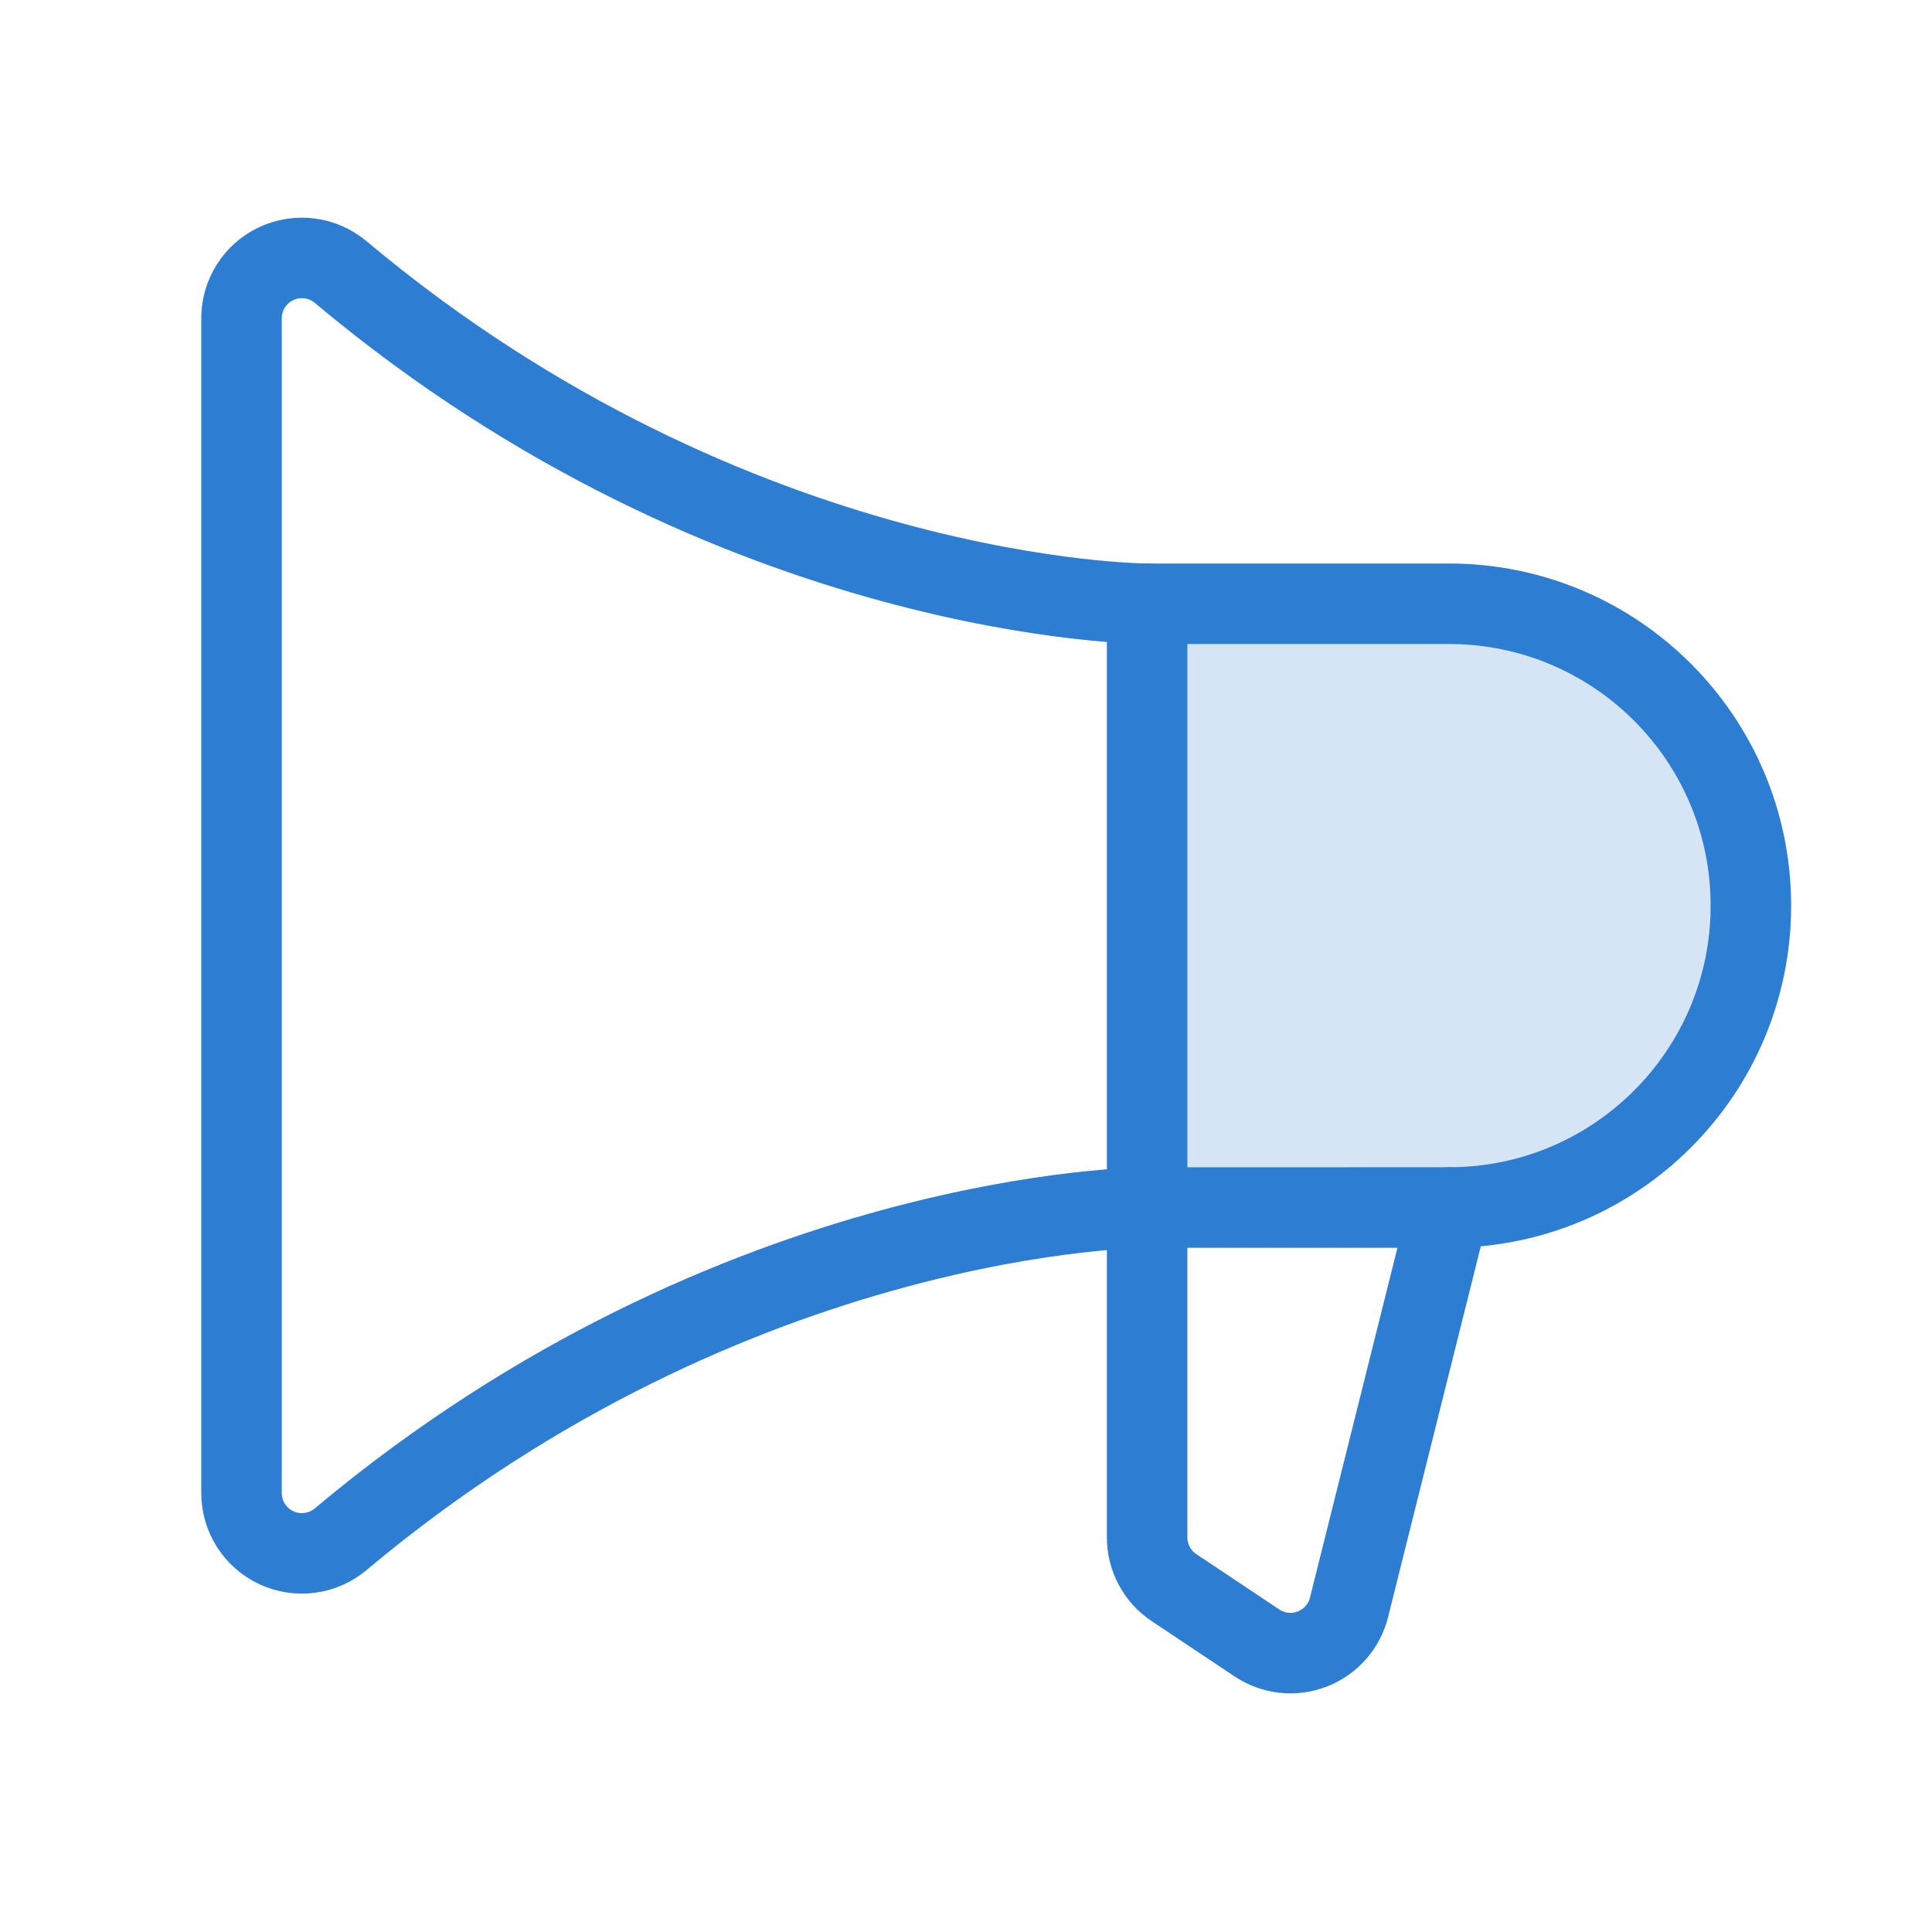
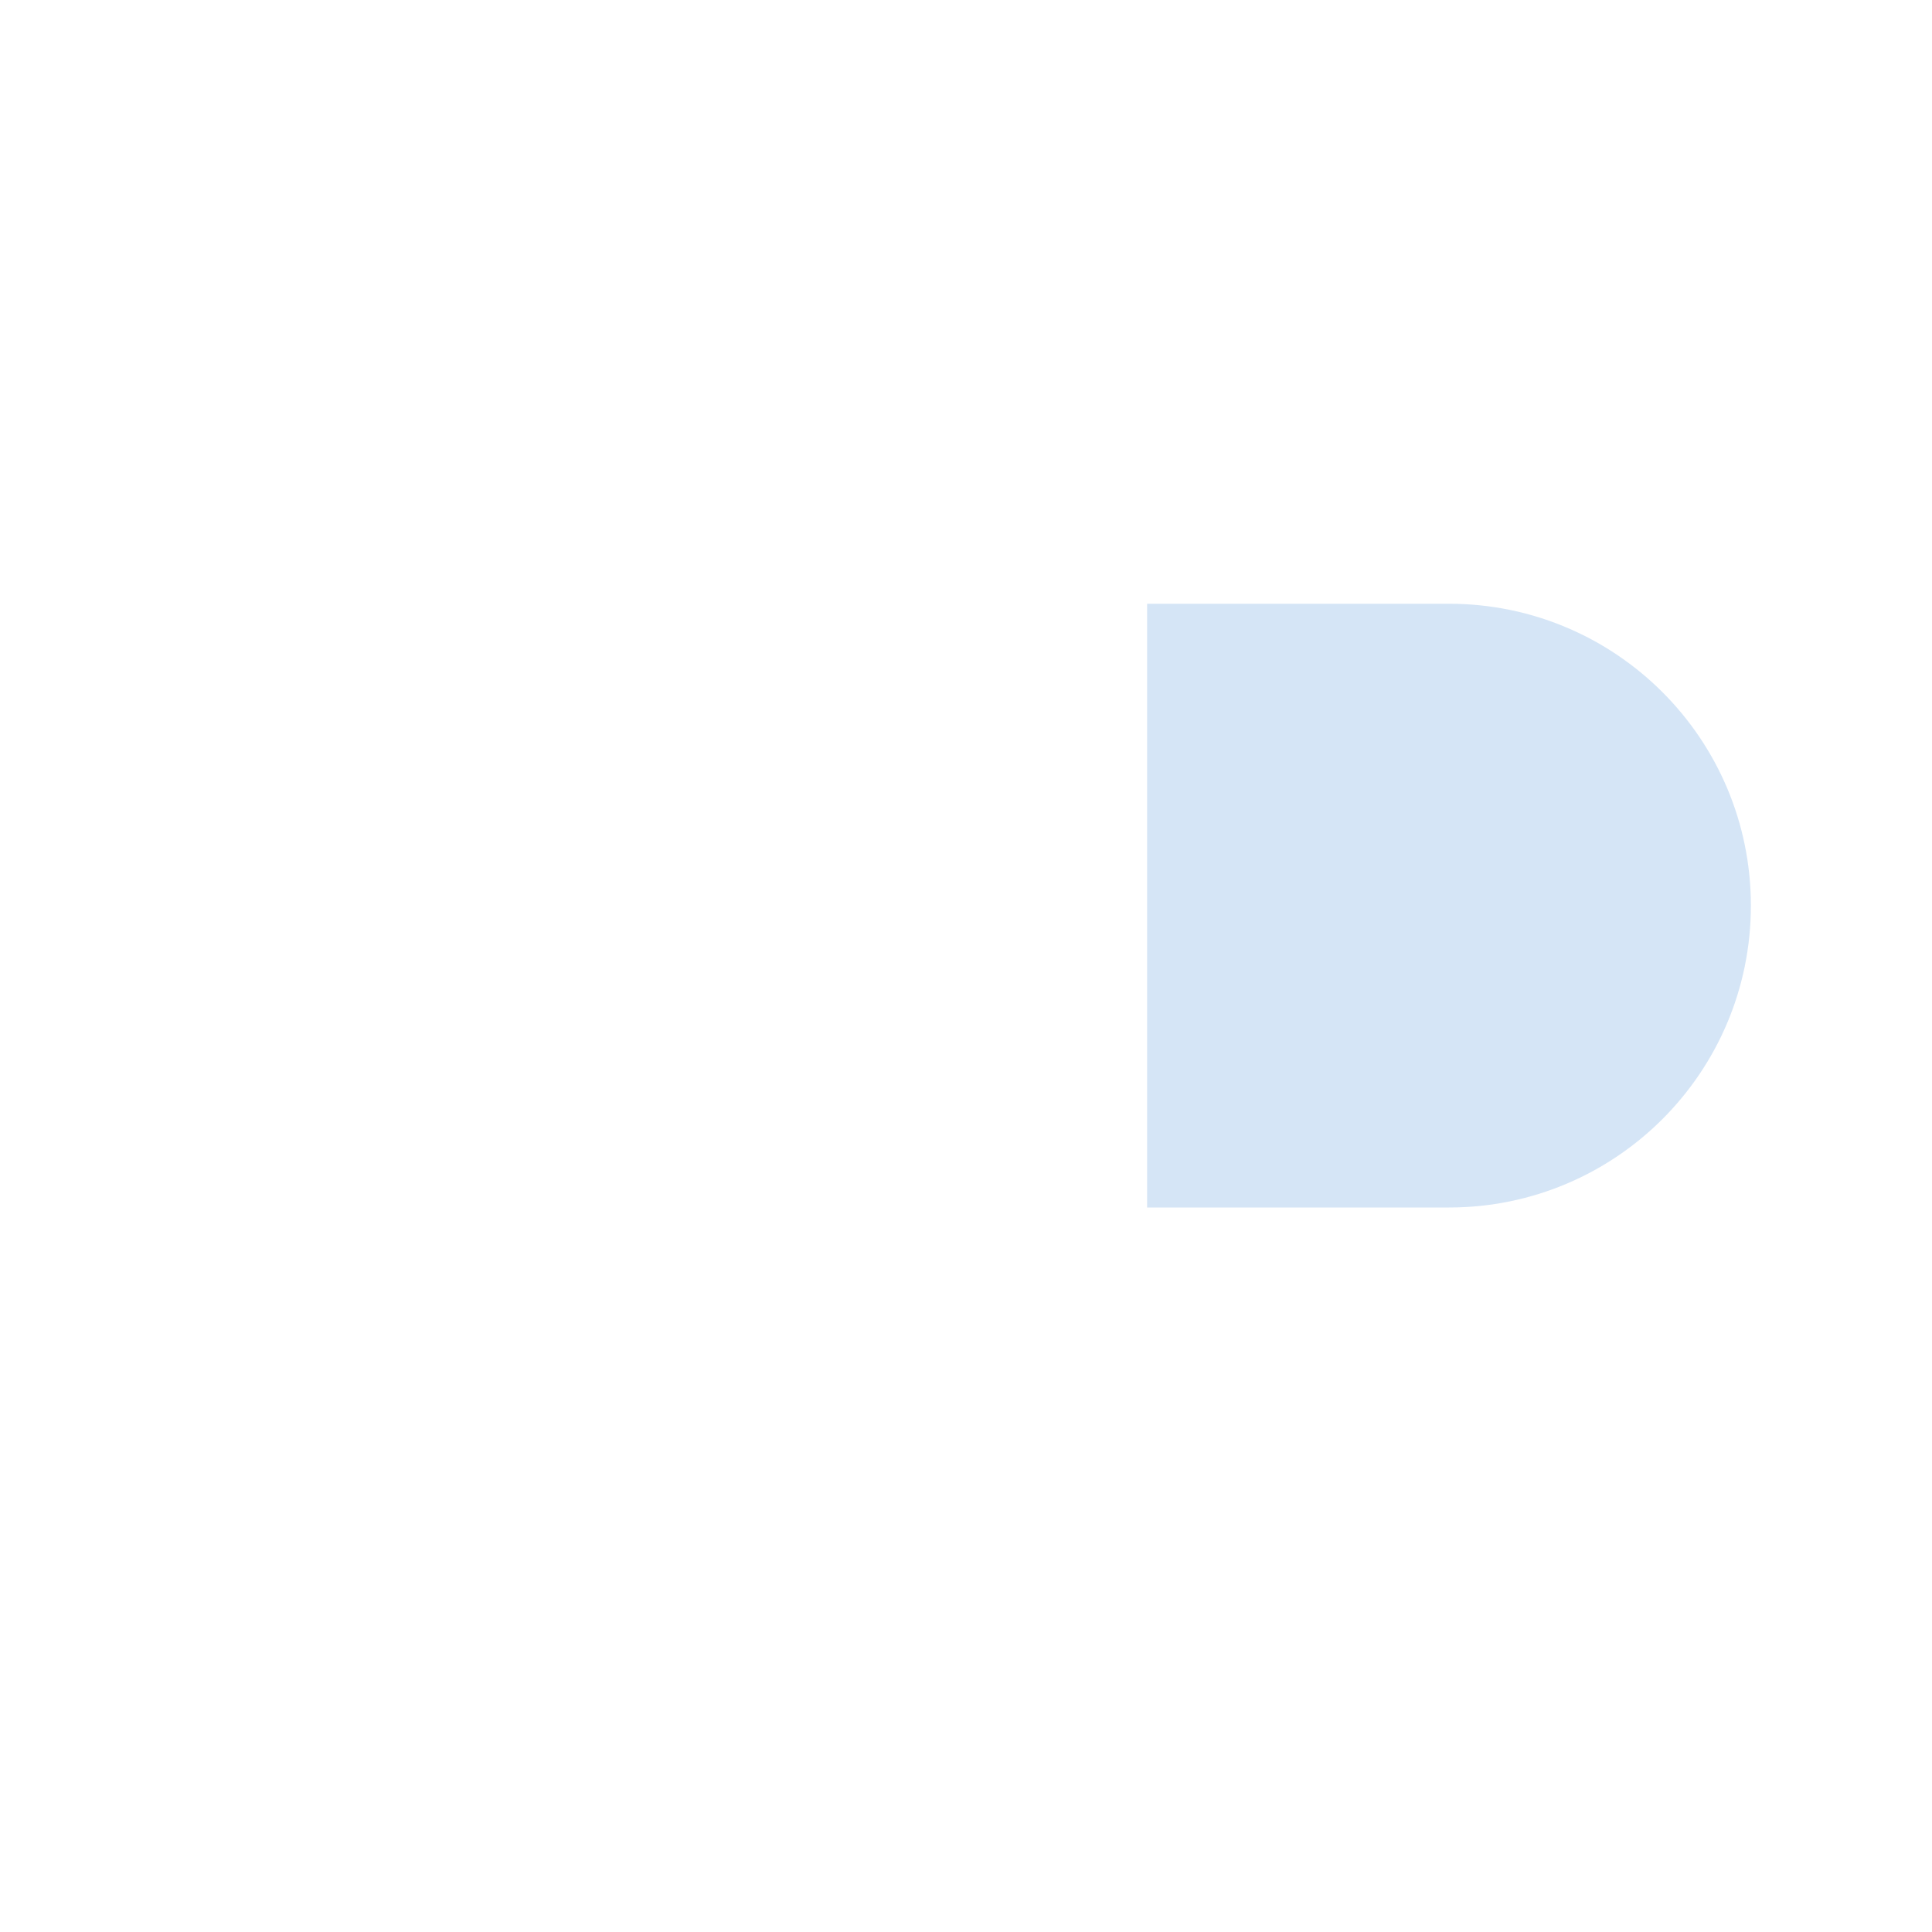
<svg xmlns="http://www.w3.org/2000/svg" id="SVGDoc" width="48" height="48" version="1.1" viewBox="0 0 48 48">
  <defs />
  <desc>Generated with Avocode.</desc>
  <g>
    <g>
      <title>Group 22233</title>
      <g>
        <title>Rectangle 12028</title>
      </g>
      <g opacity="0.2">
        <title>Path 18668</title>
-         <path d="M28.5,30v0h7.5c4.142,0 7.5,-3.358 7.5,-7.5c0,-4.142 -3.358,-7.5 -7.5,-7.5h-7.5v0z" fill="#2d7dd2" fill-opacity="1" />
+         <path d="M28.5,30h7.5c4.142,0 7.5,-3.358 7.5,-7.5c0,-4.142 -3.358,-7.5 -7.5,-7.5h-7.5v0z" fill="#2d7dd2" fill-opacity="1" />
      </g>
      <g>
        <title>Path 18669</title>
-         <path d="M28.5,15v0v23.197c0,0.502 0.251,0.97 0.668,1.248l2.061,1.374c0.406,0.271 0.918,0.327 1.373,0.151c0.455,-0.176 0.796,-0.562 0.914,-1.035l2.484,-9.935v0" fill-opacity="0" fill="#ffffff" stroke-dashoffset="0" stroke-linejoin="round" stroke-linecap="round" stroke-opacity="1" stroke="#2d7dd2" stroke-miterlimit="20" stroke-width="2" />
      </g>
      <g>
        <title>Path 18670</title>
-         <path d="M36,30c4.142,0 7.5,-3.358 7.5,-7.5c0,-4.142 -3.358,-7.5 -7.5,-7.5h-7.5v0c0,0 -10.21,0 -20.035,-8.24c-0.446,-0.375 -1.069,-0.458 -1.598,-0.212c-0.529,0.246 -0.867,0.776 -0.867,1.359v29.187c0,0.583 0.339,1.113 0.867,1.359c0.529,0.246 1.152,0.163 1.598,-0.212c9.825,-8.24 20.035,-8.24 20.035,-8.24v0z" fill-opacity="0" fill="#ffffff" stroke-dashoffset="0" stroke-linejoin="round" stroke-linecap="round" stroke-opacity="1" stroke="#2d7dd2" stroke-miterlimit="20" stroke-width="2" />
      </g>
    </g>
  </g>
</svg>